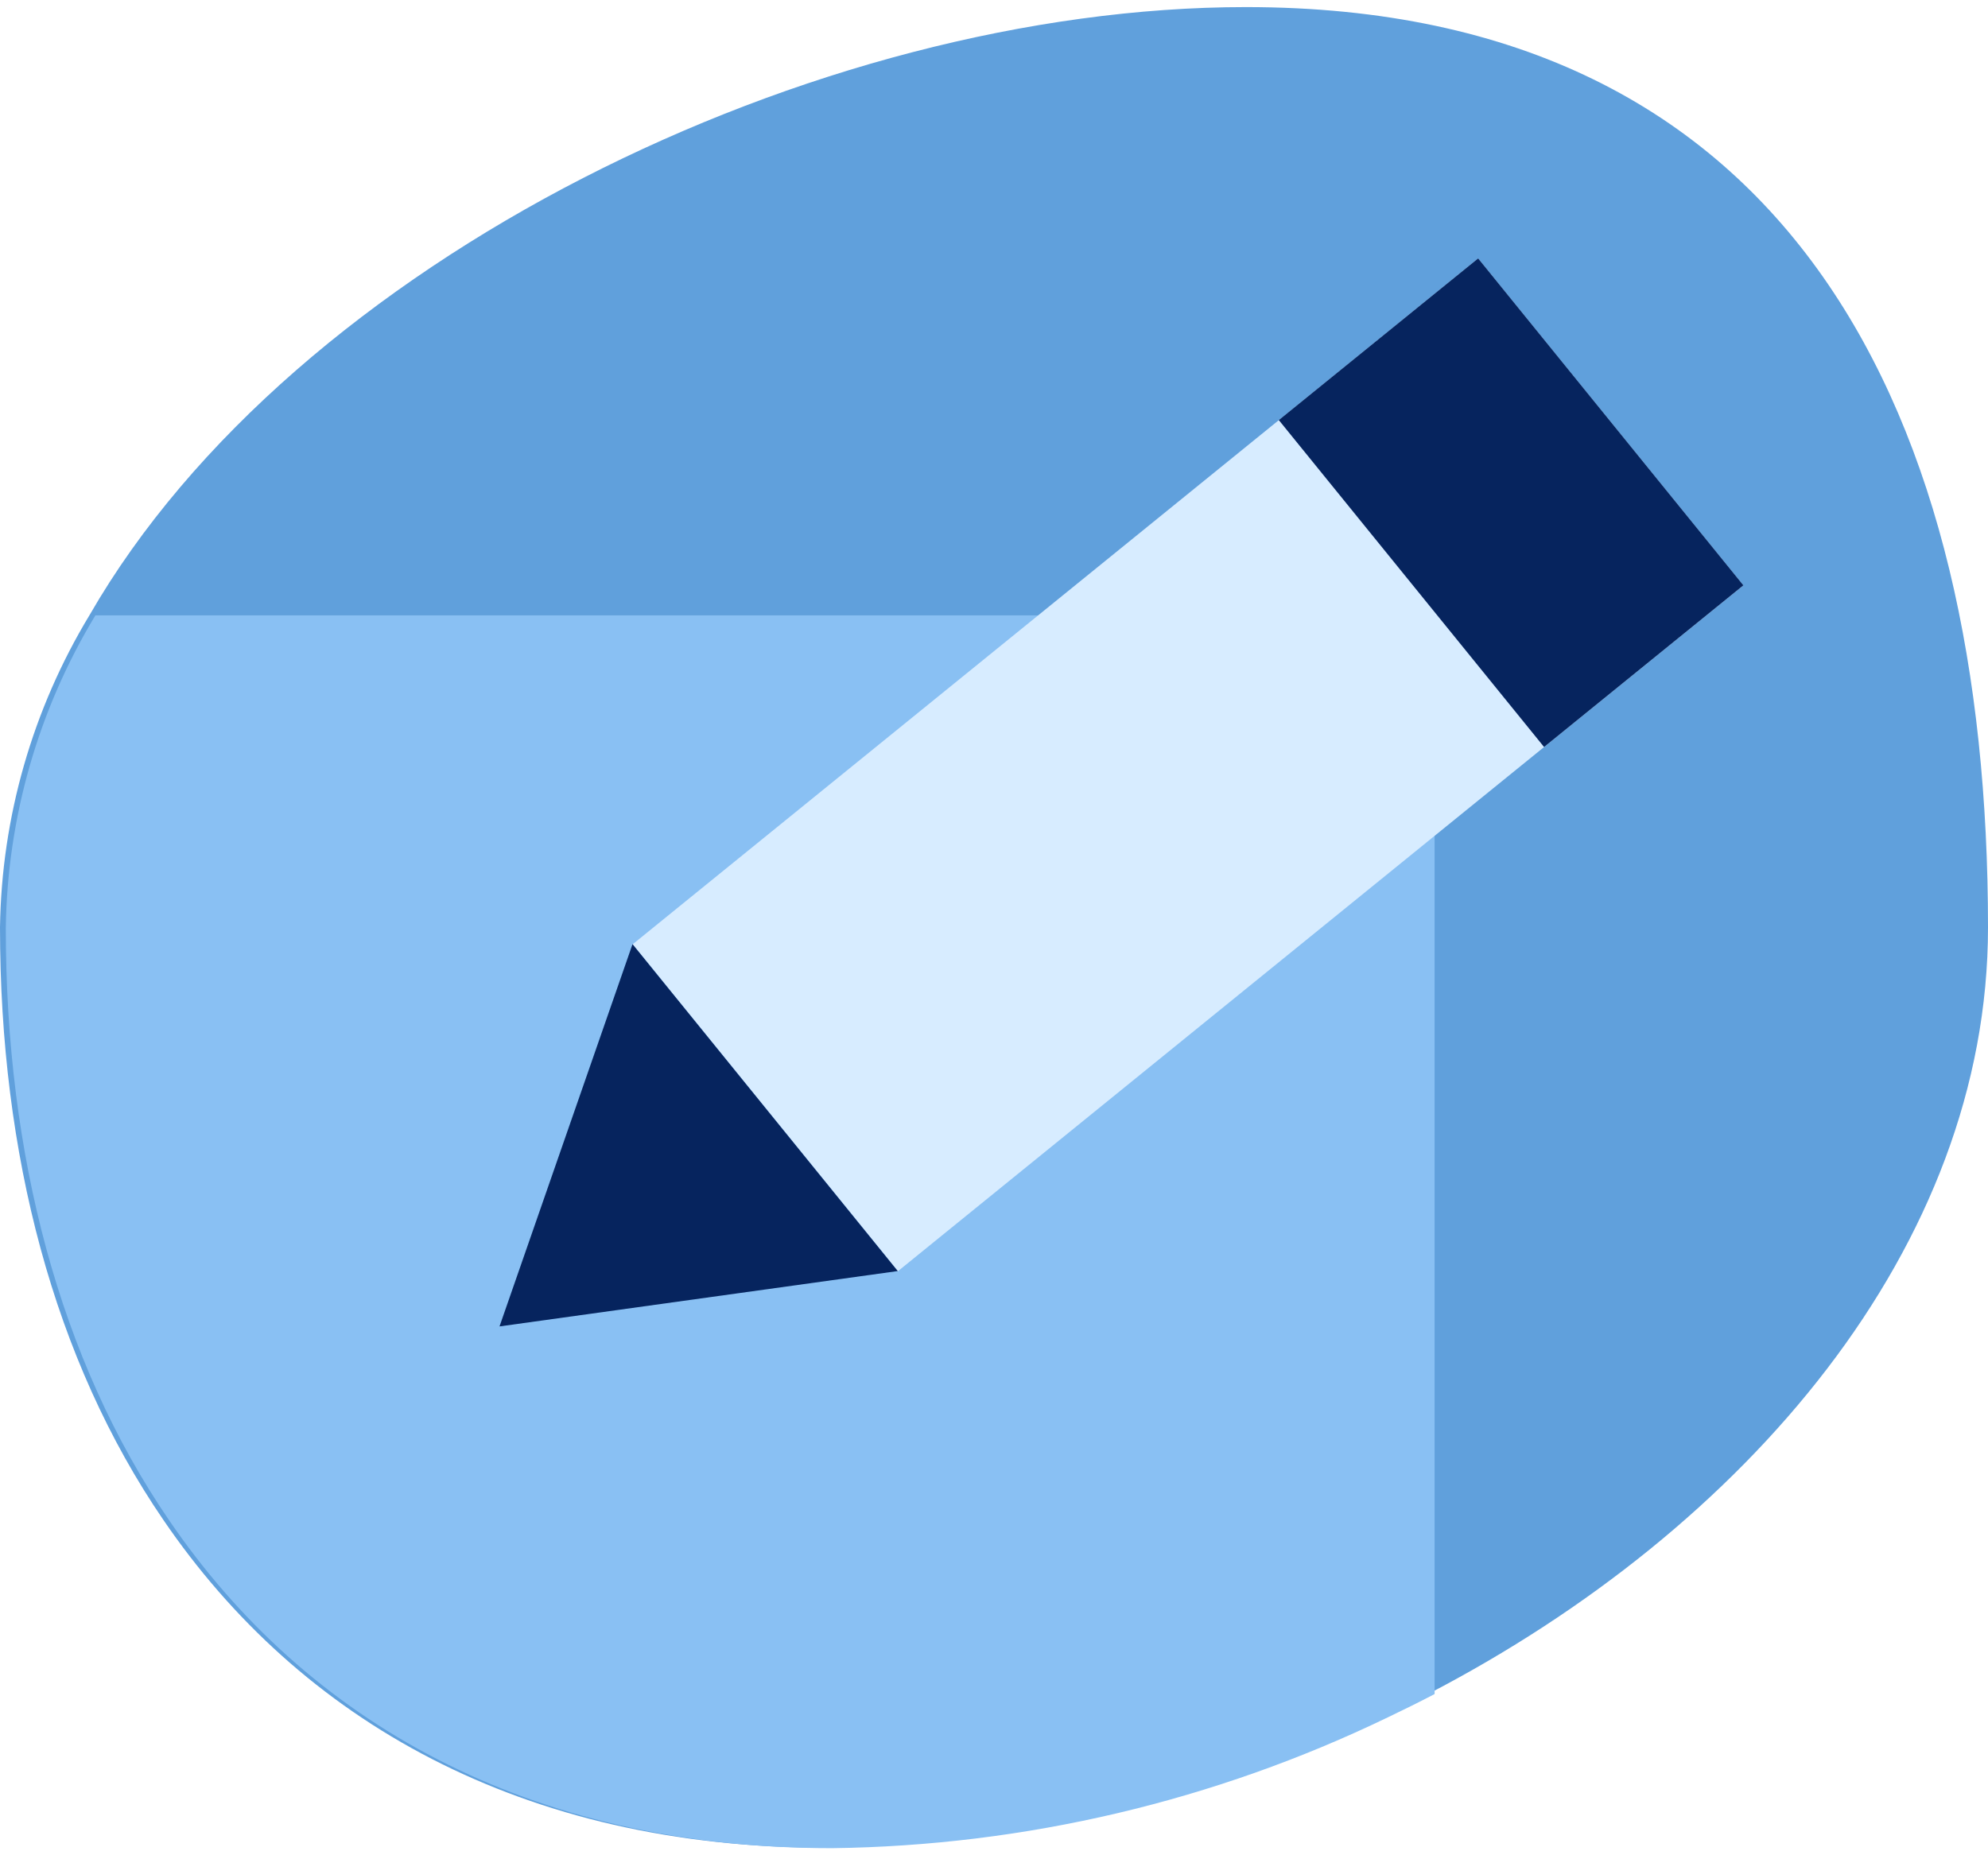
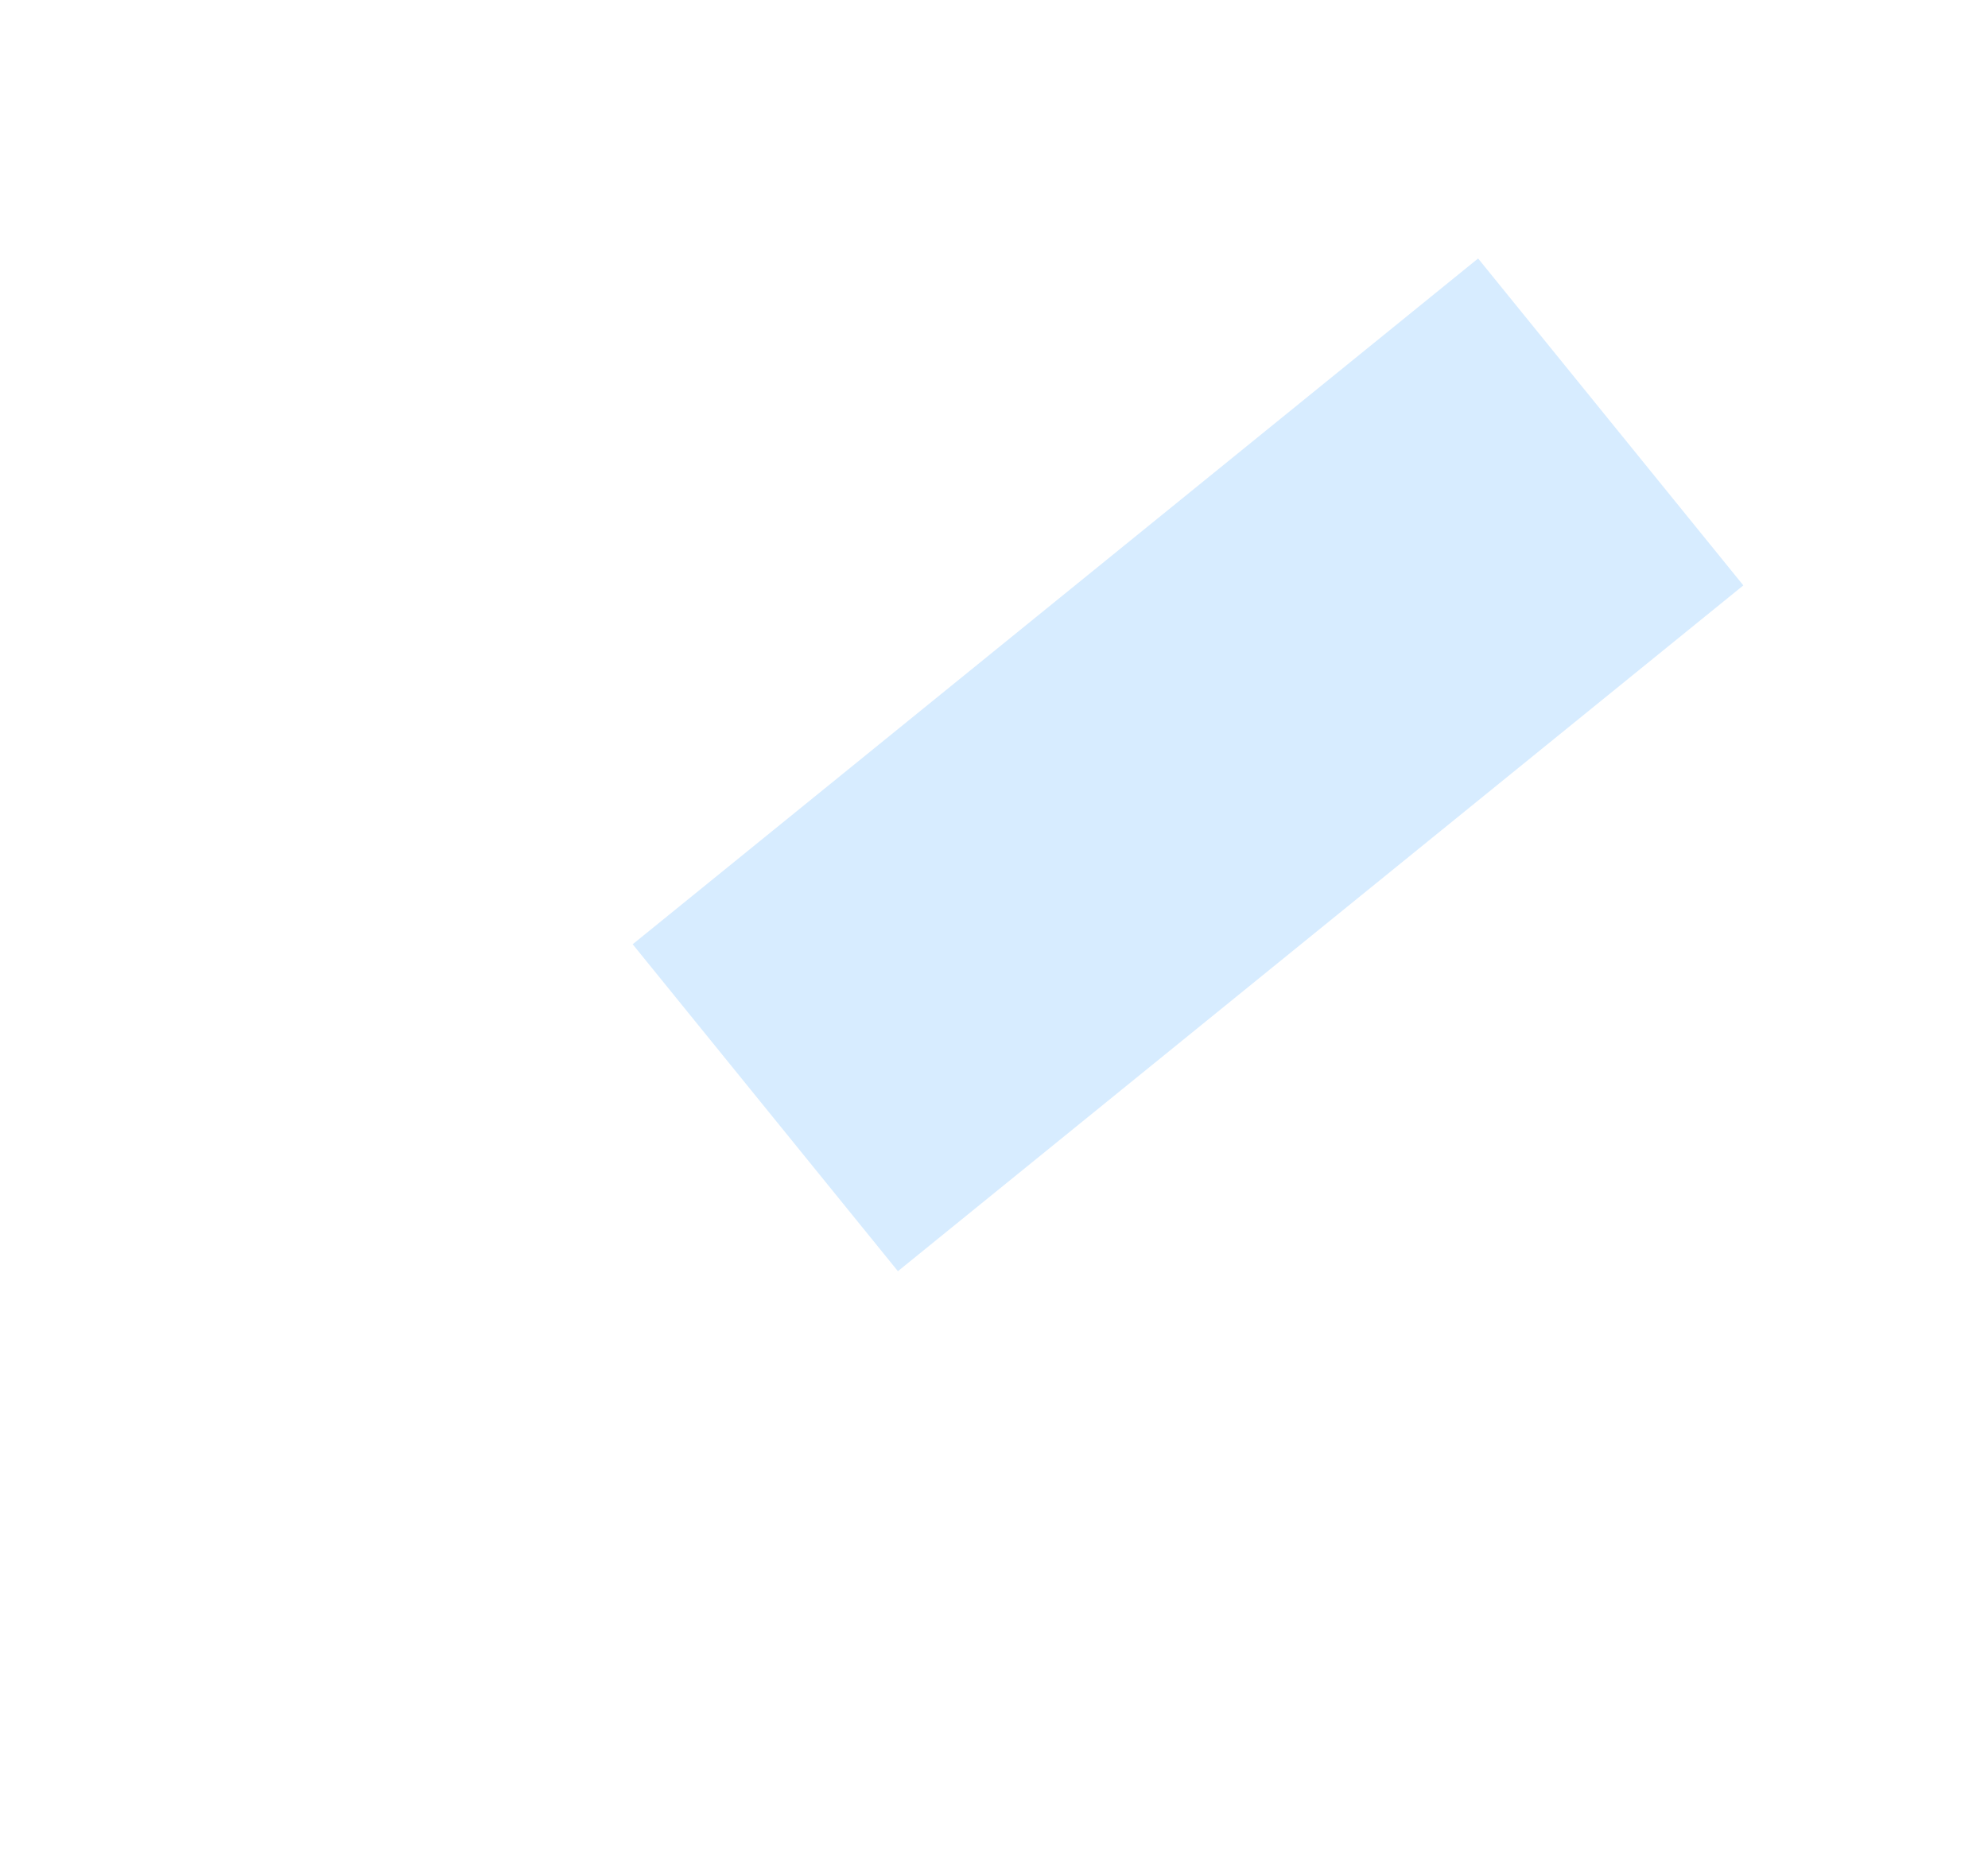
<svg xmlns="http://www.w3.org/2000/svg" width="60" height="56" viewBox="0 0 60 56" fill="none">
-   <path d="M60 27.99C60 37.646 52.681 46.149 43.123 51.121C42.658 51.364 42.187 51.597 41.711 51.824C36.478 54.351 30.753 55.699 24.942 55.773C15.746 55.773 9.055 51.927 4.928 45.874C1.623 41.043 0 34.833 0 27.99C0.048 24.663 0.982 21.409 2.705 18.562C8.871 7.862 24.612 0.214 37.605 0.214C54.174 0.214 60 12.655 60 27.99Z" fill="#60A0DC" />
-   <path d="M43.298 18.575V51.134C42.833 51.377 42.362 51.61 41.886 51.837C36.653 54.364 30.928 55.712 25.117 55.786C15.921 55.786 9.23 51.94 5.103 45.887C1.798 41.056 0.175 34.847 0.175 28.004C0.223 24.677 1.157 21.422 2.879 18.575H43.298Z" fill="#89C0F3" />
  <path d="M52.616 17.67L44.611 7.802L19.095 28.502L27.1 38.37L52.616 17.67Z" fill="#D7ECFF" />
-   <path d="M52.617 17.668L44.612 7.8L38.596 12.68L46.602 22.548L52.617 17.668Z" fill="#06245E" />
-   <path d="M27.095 38.366L19.09 28.499L15.076 40.037L27.095 38.366Z" fill="#06245E" />
</svg>